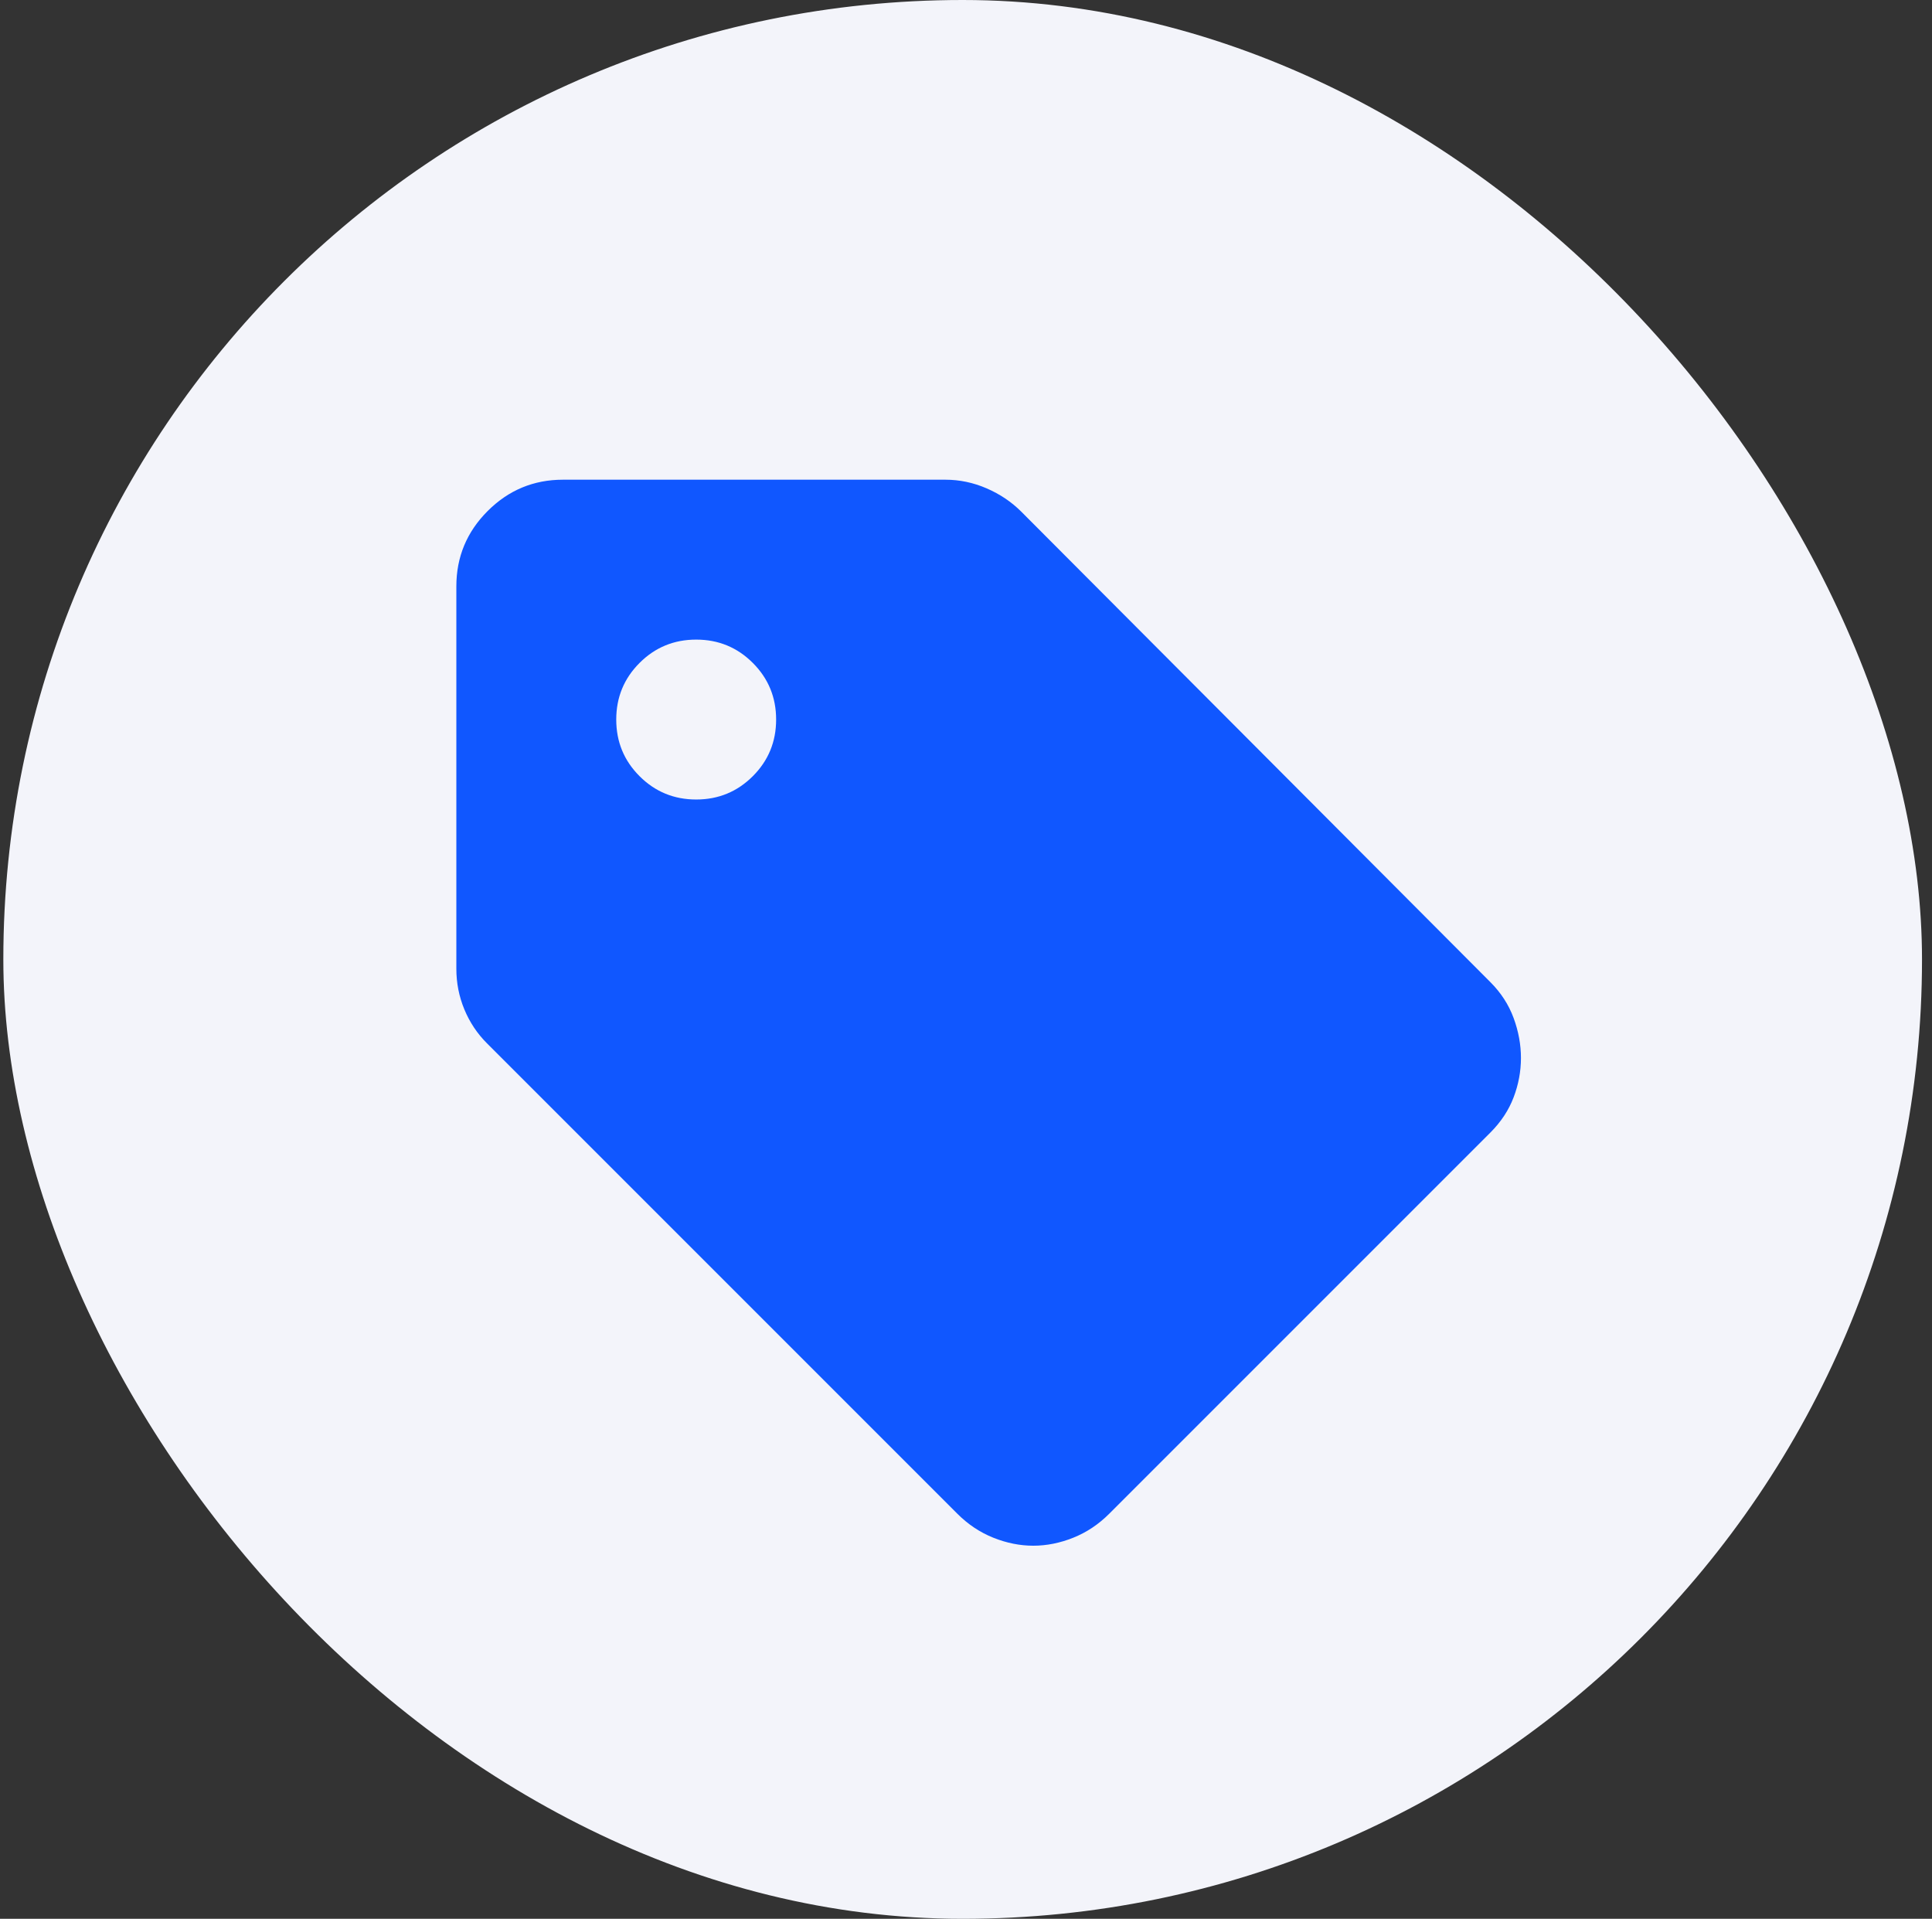
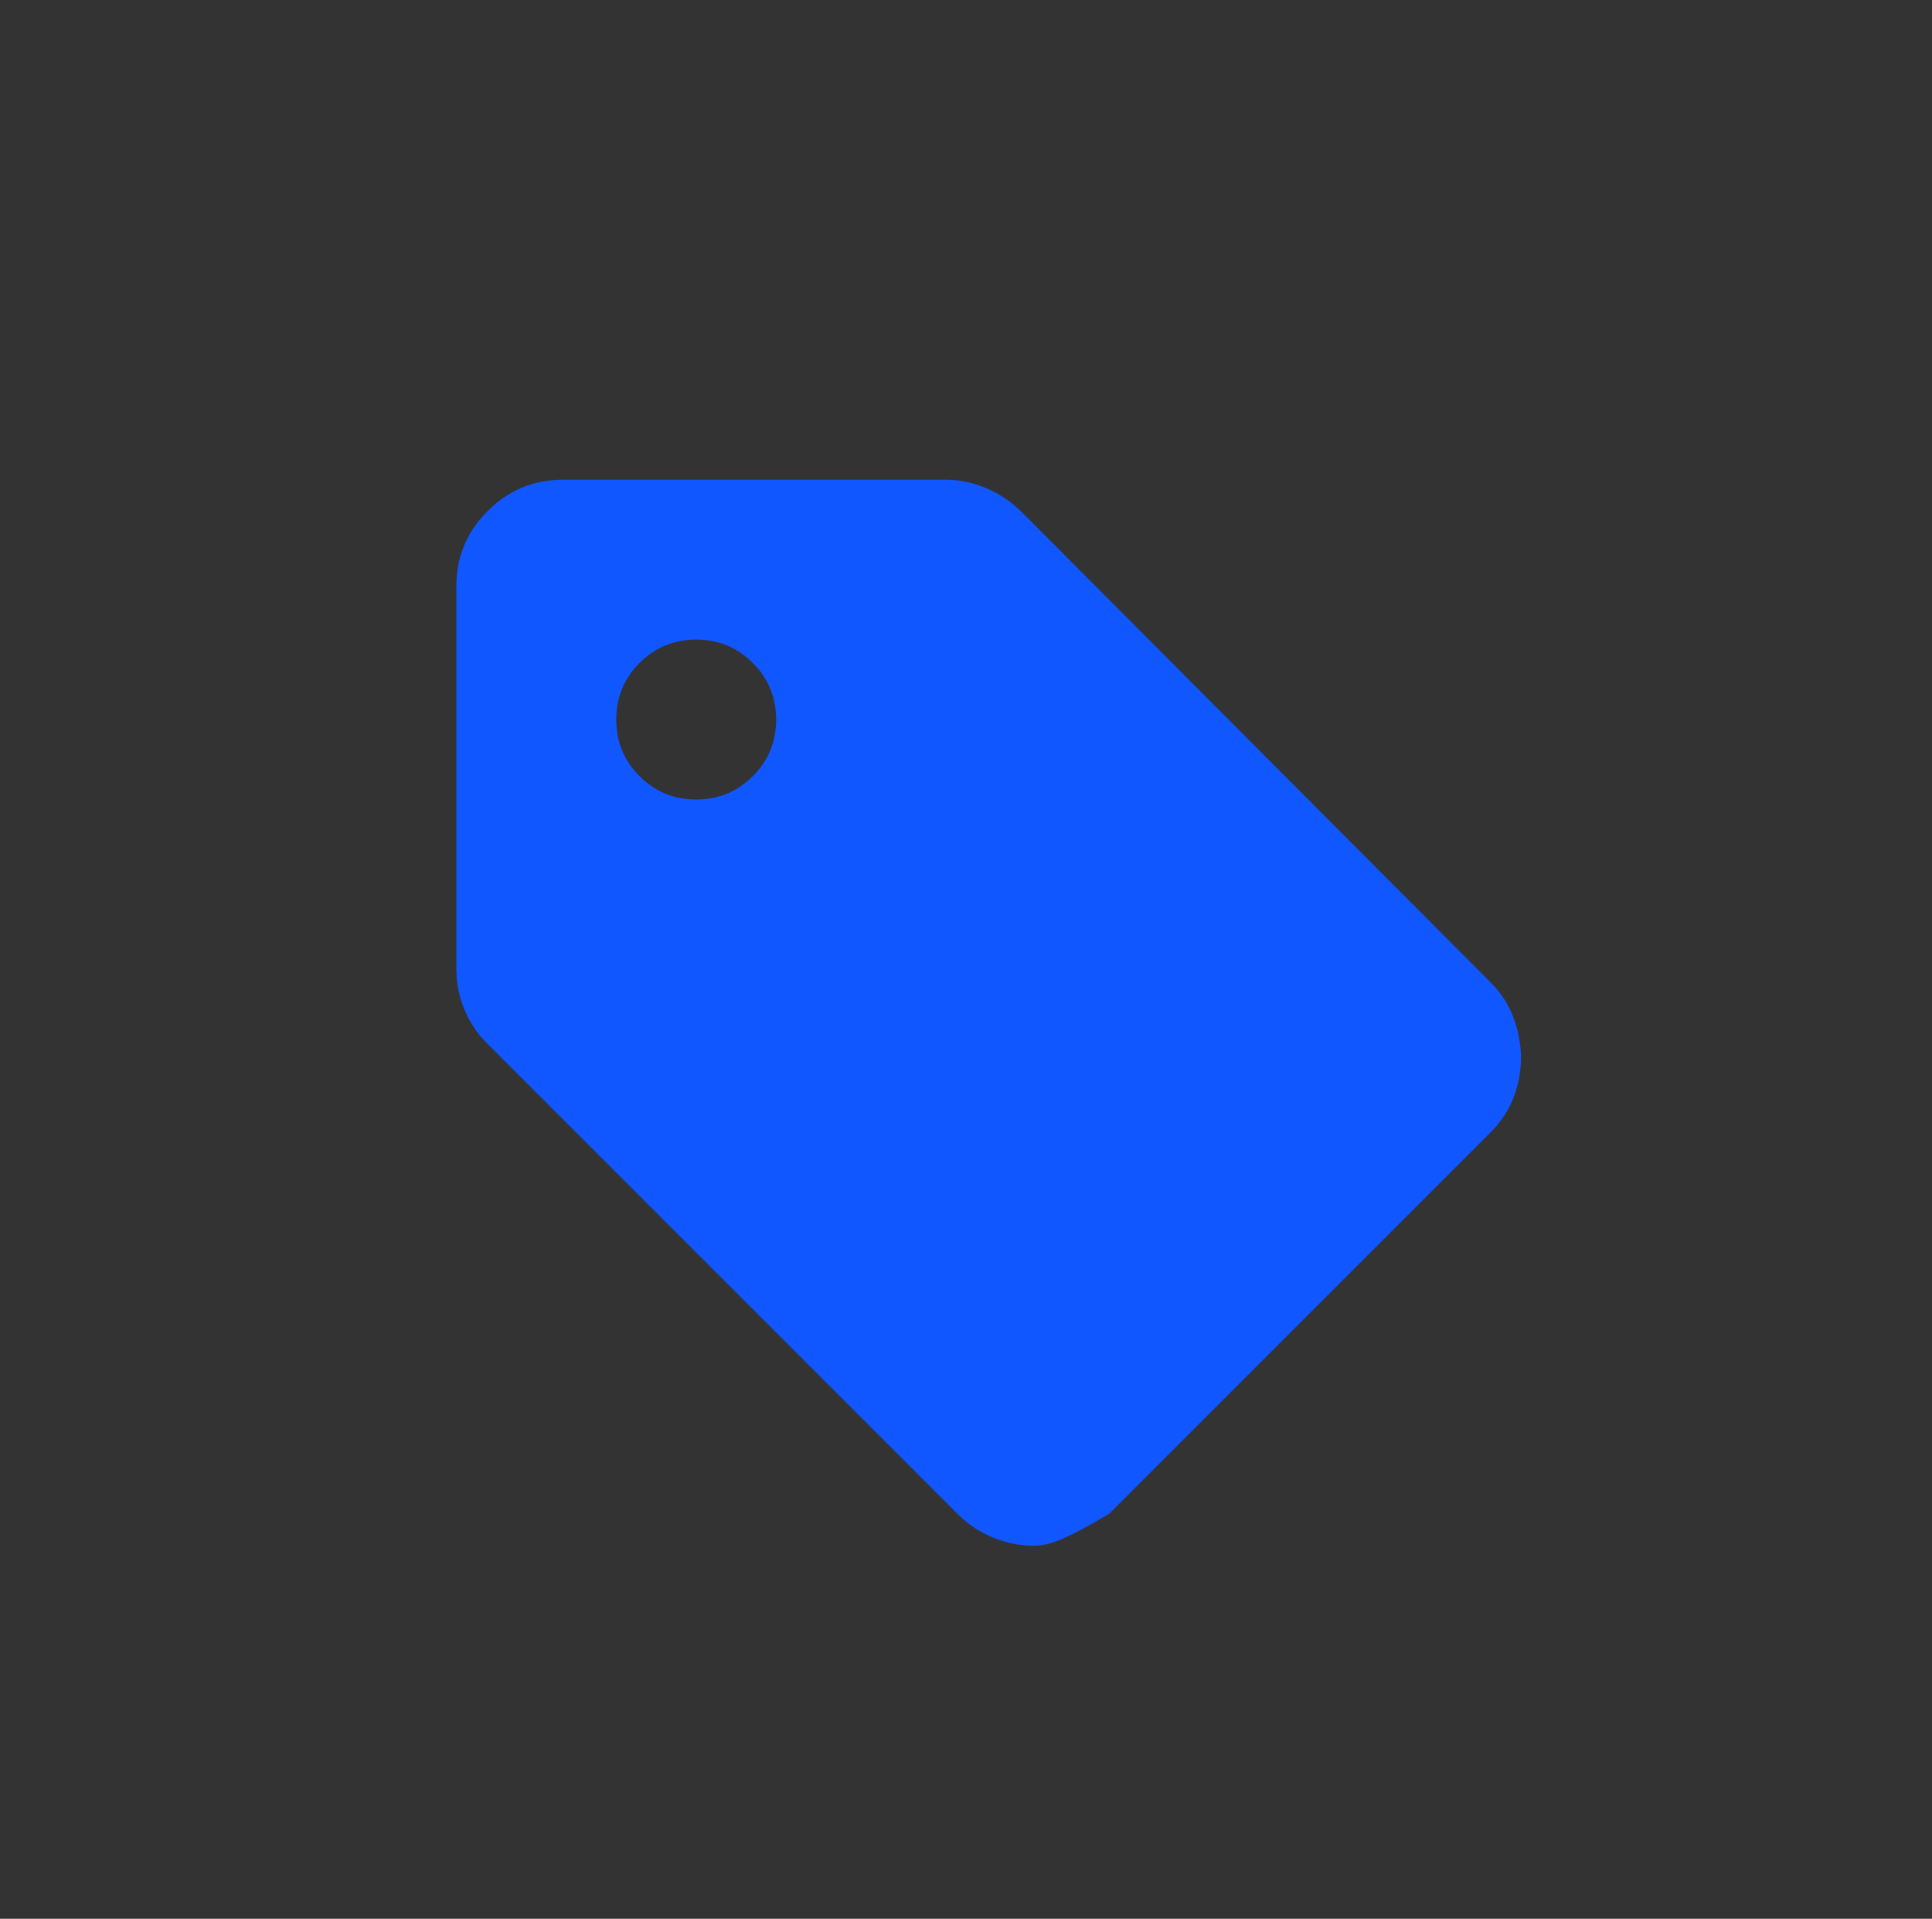
<svg xmlns="http://www.w3.org/2000/svg" width="145" height="144" viewBox="0 0 145 144" fill="none">
  <rect x="0" y="0" width="145" height="144" fill="#333333" stroke="none" />
-   <rect x="0.25" width="144" height="144" rx="72" fill="#F3F4FA" />
-   <path d="M111.85 85L83.25 113.6C82.45 114.4 81.55 115 80.55 115.4C79.55 115.8 78.55 116 77.55 116C76.55 116 75.55 115.8 74.55 115.4C73.55 115 72.65 114.4 71.85 113.6L36.55 78.3C35.817 77.567 35.25 76.717 34.85 75.75C34.45 74.783 34.25 73.767 34.25 72.7V44C34.25 41.8 35.033 39.917 36.6 38.35C38.167 36.783 40.05 36 42.25 36H70.95C72.017 36 73.05 36.217 74.05 36.65C75.05 37.083 75.917 37.667 76.65 38.4L111.85 73.7C112.65 74.5 113.233 75.4 113.6 76.4C113.967 77.4 114.15 78.4 114.15 79.4C114.15 80.4 113.967 81.383 113.6 82.35C113.233 83.317 112.65 84.2 111.85 85ZM52.25 60C53.917 60 55.333 59.417 56.5 58.25C57.667 57.083 58.25 55.667 58.25 54C58.25 52.333 57.667 50.917 56.5 49.75C55.333 48.583 53.917 48 52.25 48C50.583 48 49.167 48.583 48 49.75C46.833 50.917 46.25 52.333 46.25 54C46.25 55.667 46.833 57.083 48 58.25C49.167 59.417 50.583 60 52.25 60Z" fill="#1057FF" />
+   <path d="M111.85 85L83.25 113.6C79.55 115.8 78.55 116 77.55 116C76.55 116 75.55 115.8 74.55 115.4C73.55 115 72.65 114.4 71.85 113.6L36.55 78.3C35.817 77.567 35.25 76.717 34.85 75.75C34.45 74.783 34.25 73.767 34.25 72.7V44C34.25 41.8 35.033 39.917 36.6 38.35C38.167 36.783 40.05 36 42.25 36H70.95C72.017 36 73.05 36.217 74.05 36.65C75.05 37.083 75.917 37.667 76.65 38.4L111.85 73.7C112.65 74.5 113.233 75.4 113.6 76.4C113.967 77.4 114.15 78.4 114.15 79.4C114.15 80.4 113.967 81.383 113.6 82.35C113.233 83.317 112.65 84.2 111.85 85ZM52.25 60C53.917 60 55.333 59.417 56.5 58.25C57.667 57.083 58.25 55.667 58.25 54C58.25 52.333 57.667 50.917 56.5 49.75C55.333 48.583 53.917 48 52.25 48C50.583 48 49.167 48.583 48 49.75C46.833 50.917 46.25 52.333 46.25 54C46.25 55.667 46.833 57.083 48 58.25C49.167 59.417 50.583 60 52.25 60Z" fill="#1057FF" />
</svg>